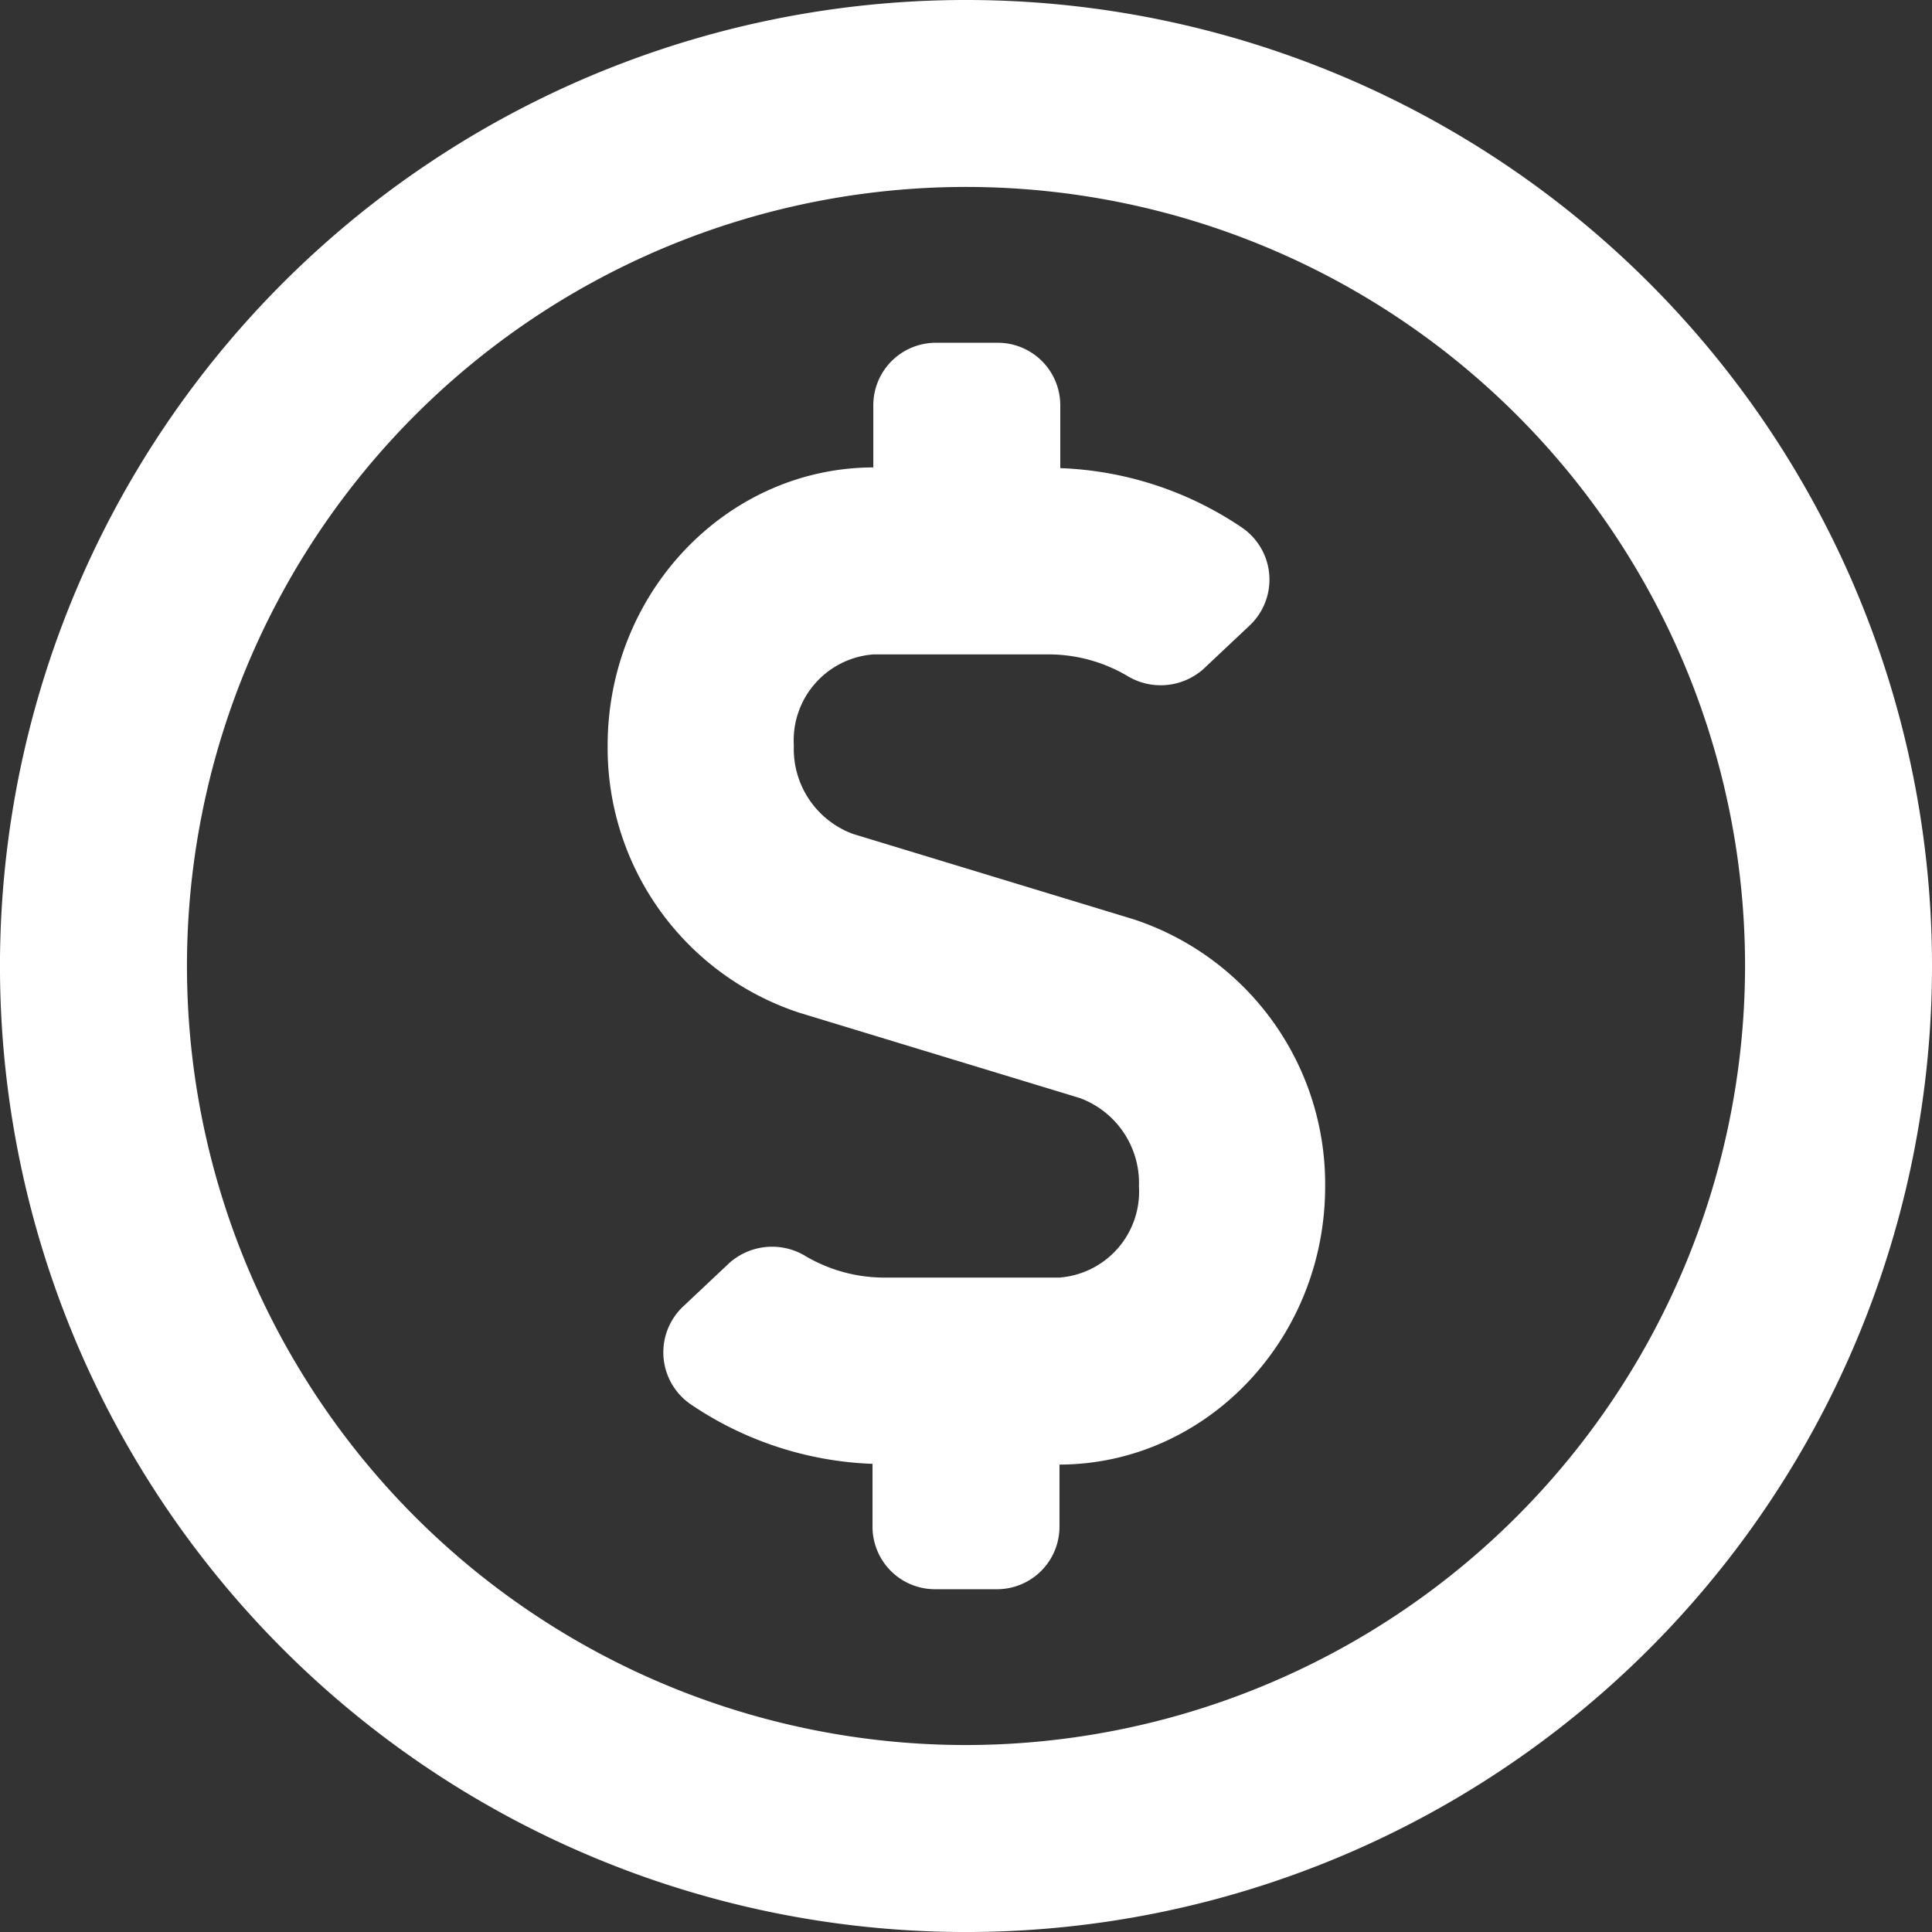
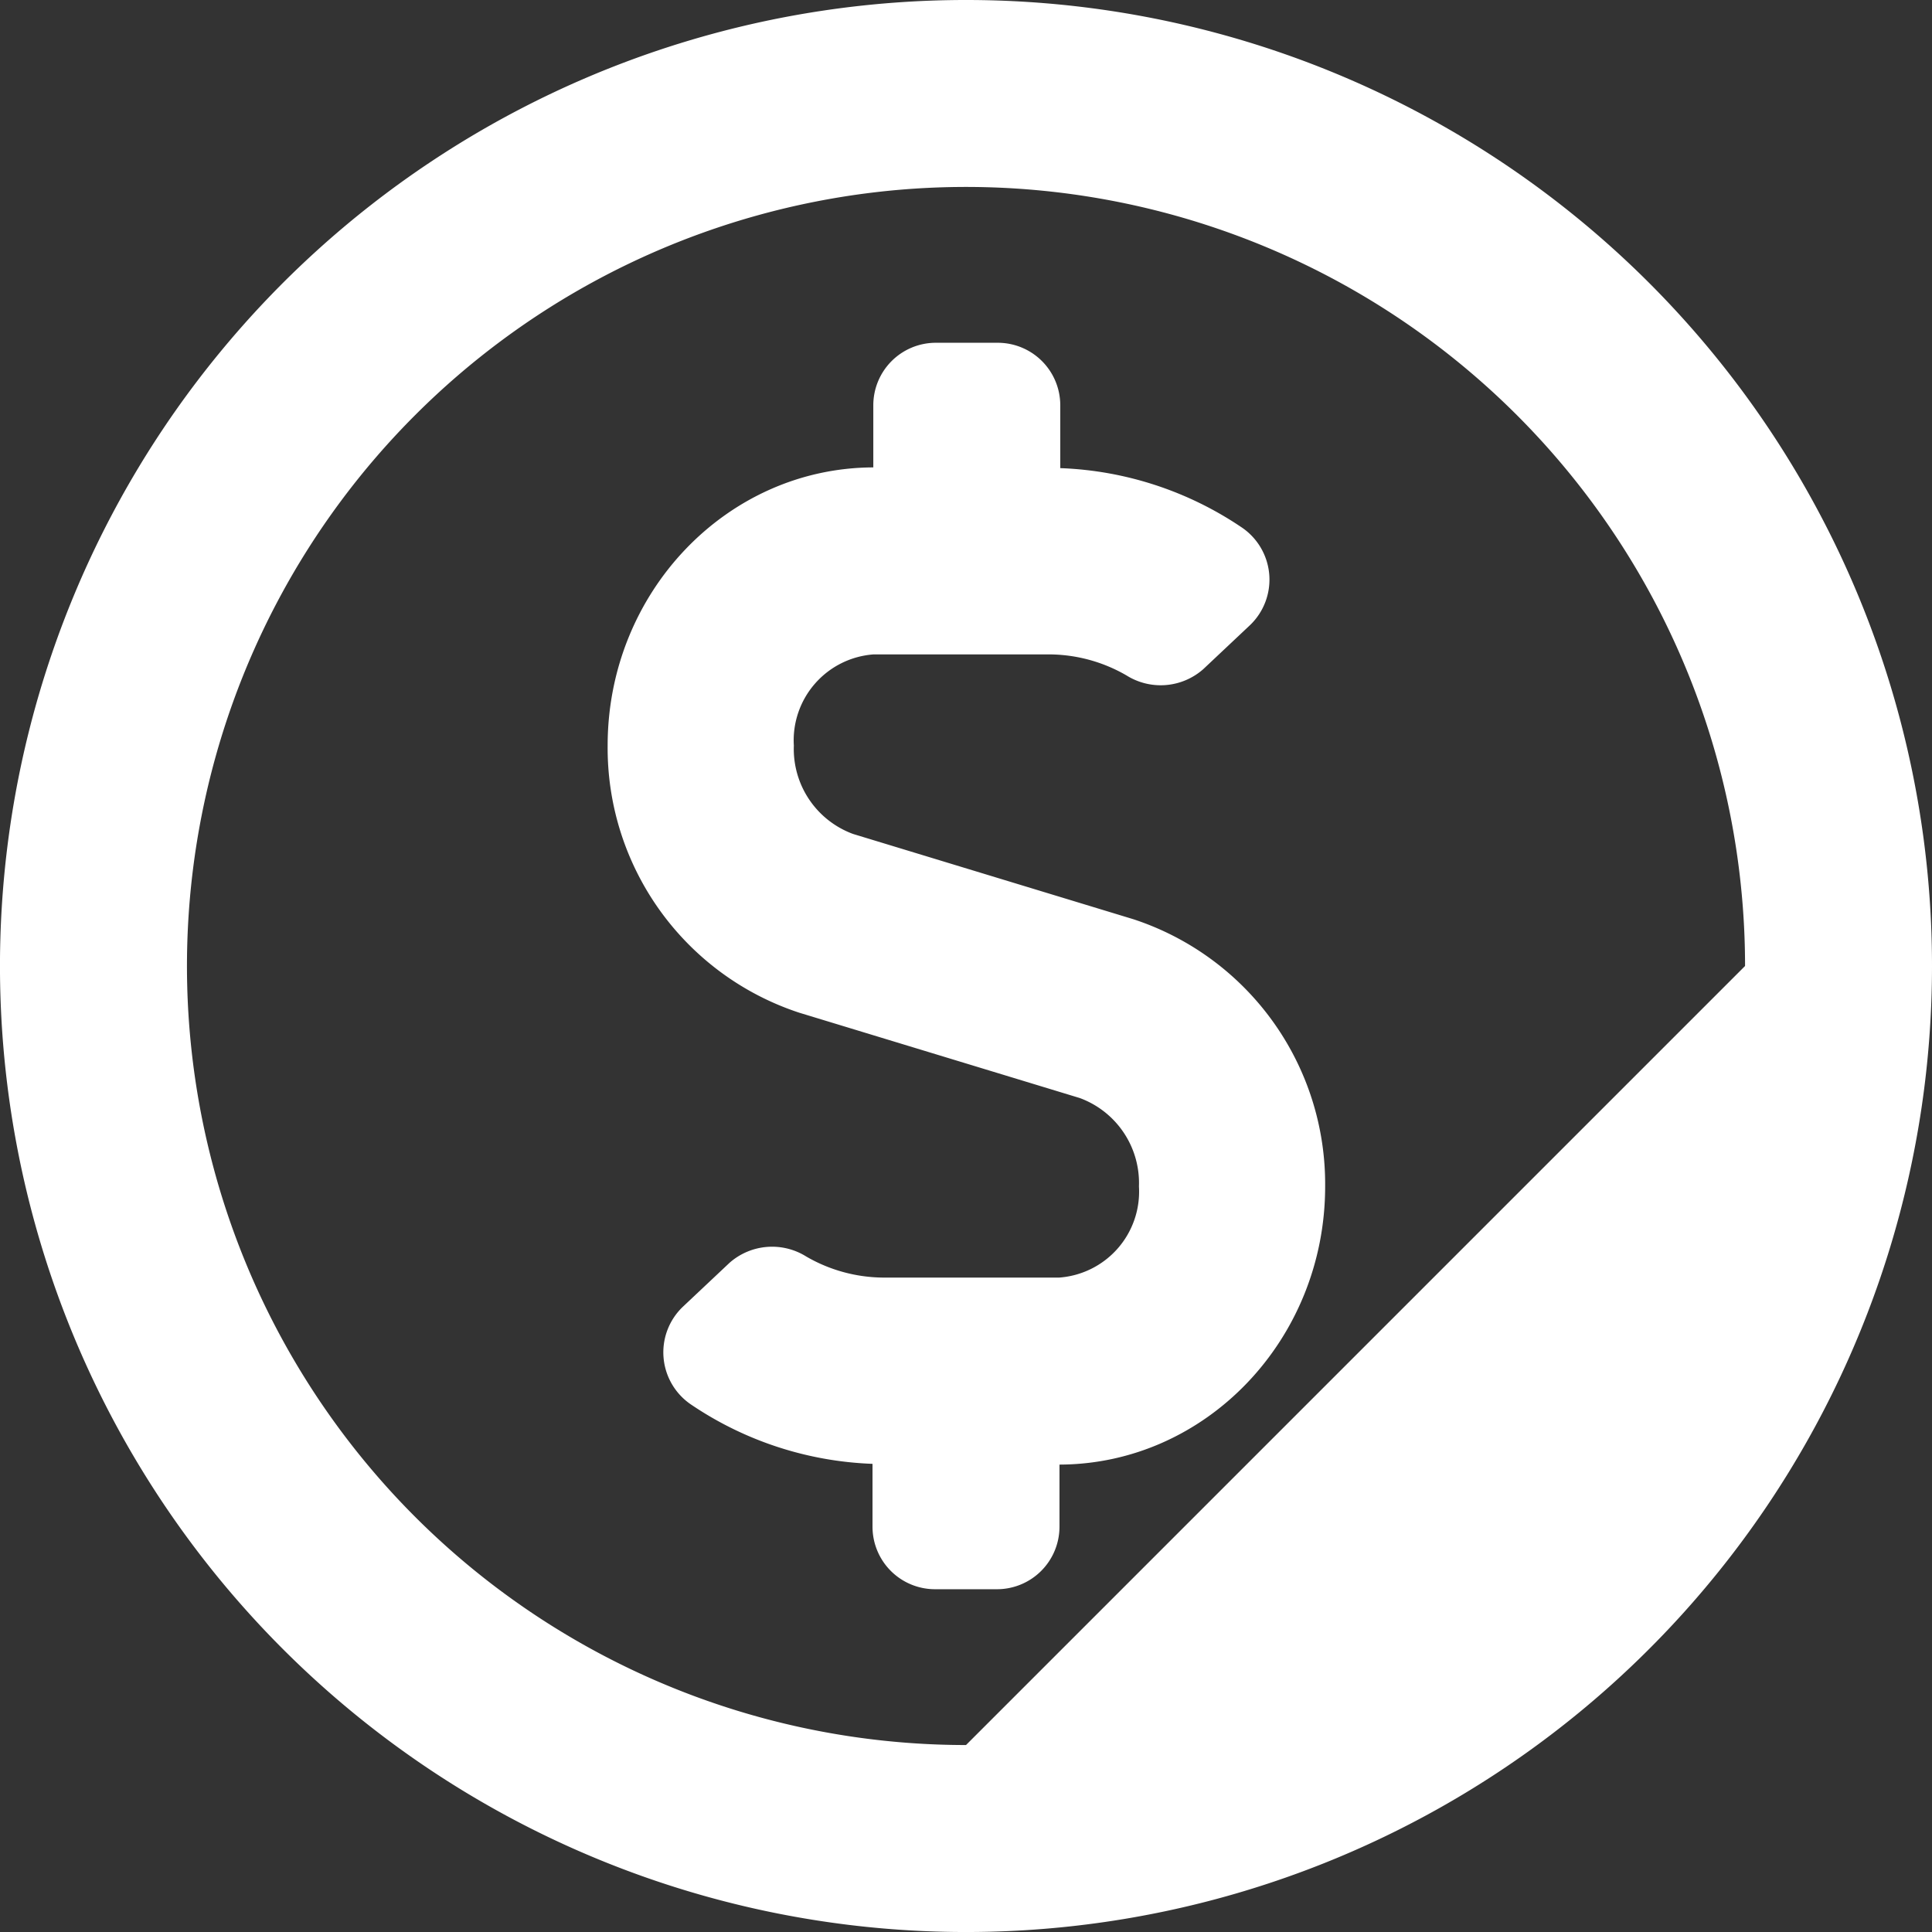
<svg xmlns="http://www.w3.org/2000/svg" width="90.469" height="90.469" viewBox="0 0 90.469 90.469">
  <rect x="0" y="0" width="90.469" height="90.469" fill="#333333" stroke="none" />
-   <path id="usd-circle-regular" d="M53.078,51.046,39.945,47.051a4.239,4.239,0,0,1-2.772-4.14,4.035,4.035,0,0,1,3.739-4.268H49.12a7.277,7.277,0,0,1,3.63.985,3.013,3.013,0,0,0,3.593-.292l2.189-2.061a2.95,2.95,0,0,0-.42-4.6,16.2,16.2,0,0,0-8.463-2.754V26.969a2.927,2.927,0,0,0-2.918-2.918H43.812a2.927,2.927,0,0,0-2.918,2.918v2.918c-6.858.018-12.44,5.855-12.44,13.023a13.049,13.049,0,0,0,8.974,12.512l13.133,3.995a4.239,4.239,0,0,1,2.772,4.14,4.035,4.035,0,0,1-3.739,4.268H41.386a7.277,7.277,0,0,1-3.63-.985,3.013,3.013,0,0,0-3.593.292l-2.189,2.061a2.95,2.95,0,0,0,.42,4.6,16.2,16.2,0,0,0,8.463,2.754V79.5a2.927,2.927,0,0,0,2.918,2.918h2.918A2.927,2.927,0,0,0,49.612,79.5V76.582c6.858-.018,12.44-5.855,12.44-13.023A13.049,13.049,0,0,0,53.078,51.046ZM45.235,8A45.235,45.235,0,1,0,90.469,53.235,45.227,45.227,0,0,0,45.235,8Zm0,81.714a36.48,36.48,0,1,1,36.48-36.48A36.516,36.516,0,0,1,45.235,89.714Z" transform="translate(0 -8)" fill="#fff" />
+   <path id="usd-circle-regular" d="M53.078,51.046,39.945,47.051a4.239,4.239,0,0,1-2.772-4.14,4.035,4.035,0,0,1,3.739-4.268H49.12a7.277,7.277,0,0,1,3.63.985,3.013,3.013,0,0,0,3.593-.292l2.189-2.061a2.95,2.95,0,0,0-.42-4.6,16.2,16.2,0,0,0-8.463-2.754V26.969a2.927,2.927,0,0,0-2.918-2.918H43.812a2.927,2.927,0,0,0-2.918,2.918v2.918c-6.858.018-12.44,5.855-12.44,13.023a13.049,13.049,0,0,0,8.974,12.512l13.133,3.995a4.239,4.239,0,0,1,2.772,4.14,4.035,4.035,0,0,1-3.739,4.268H41.386a7.277,7.277,0,0,1-3.63-.985,3.013,3.013,0,0,0-3.593.292l-2.189,2.061a2.95,2.95,0,0,0,.42,4.6,16.2,16.2,0,0,0,8.463,2.754V79.5a2.927,2.927,0,0,0,2.918,2.918h2.918A2.927,2.927,0,0,0,49.612,79.5V76.582c6.858-.018,12.44-5.855,12.44-13.023A13.049,13.049,0,0,0,53.078,51.046ZM45.235,8A45.235,45.235,0,1,0,90.469,53.235,45.227,45.227,0,0,0,45.235,8Zm0,81.714a36.48,36.48,0,1,1,36.48-36.48Z" transform="translate(0 -8)" fill="#fff" />
</svg>